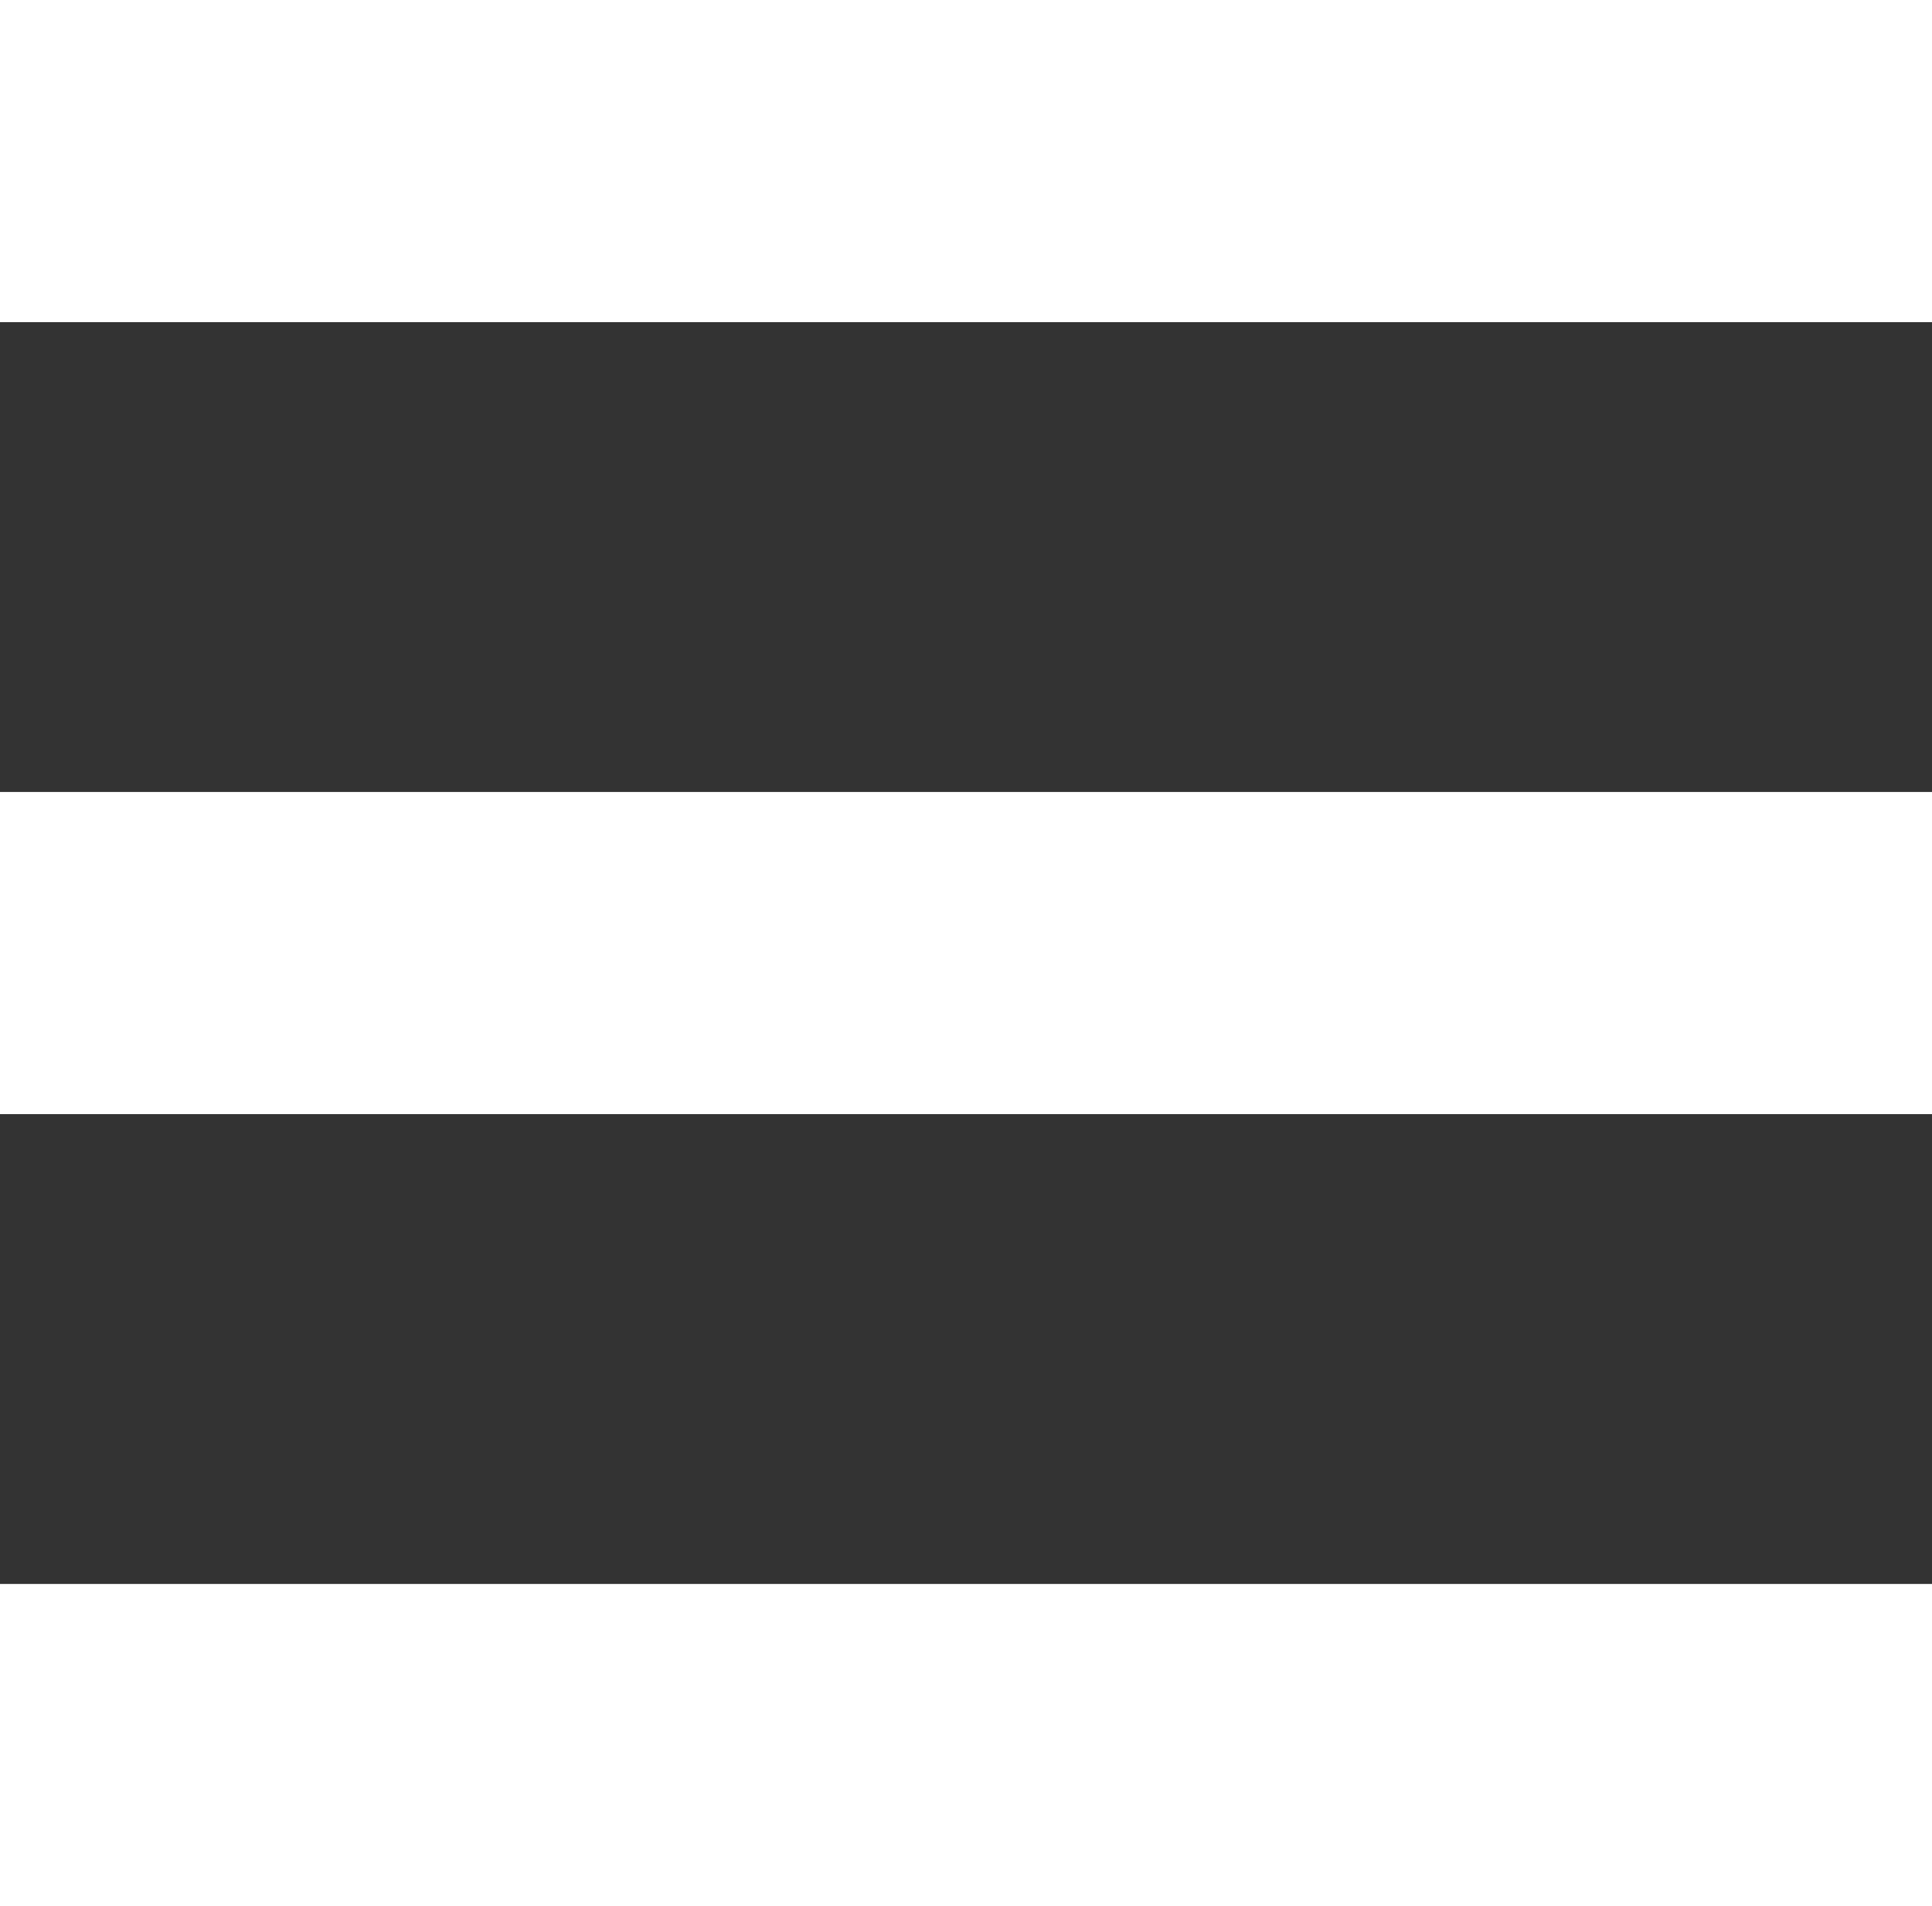
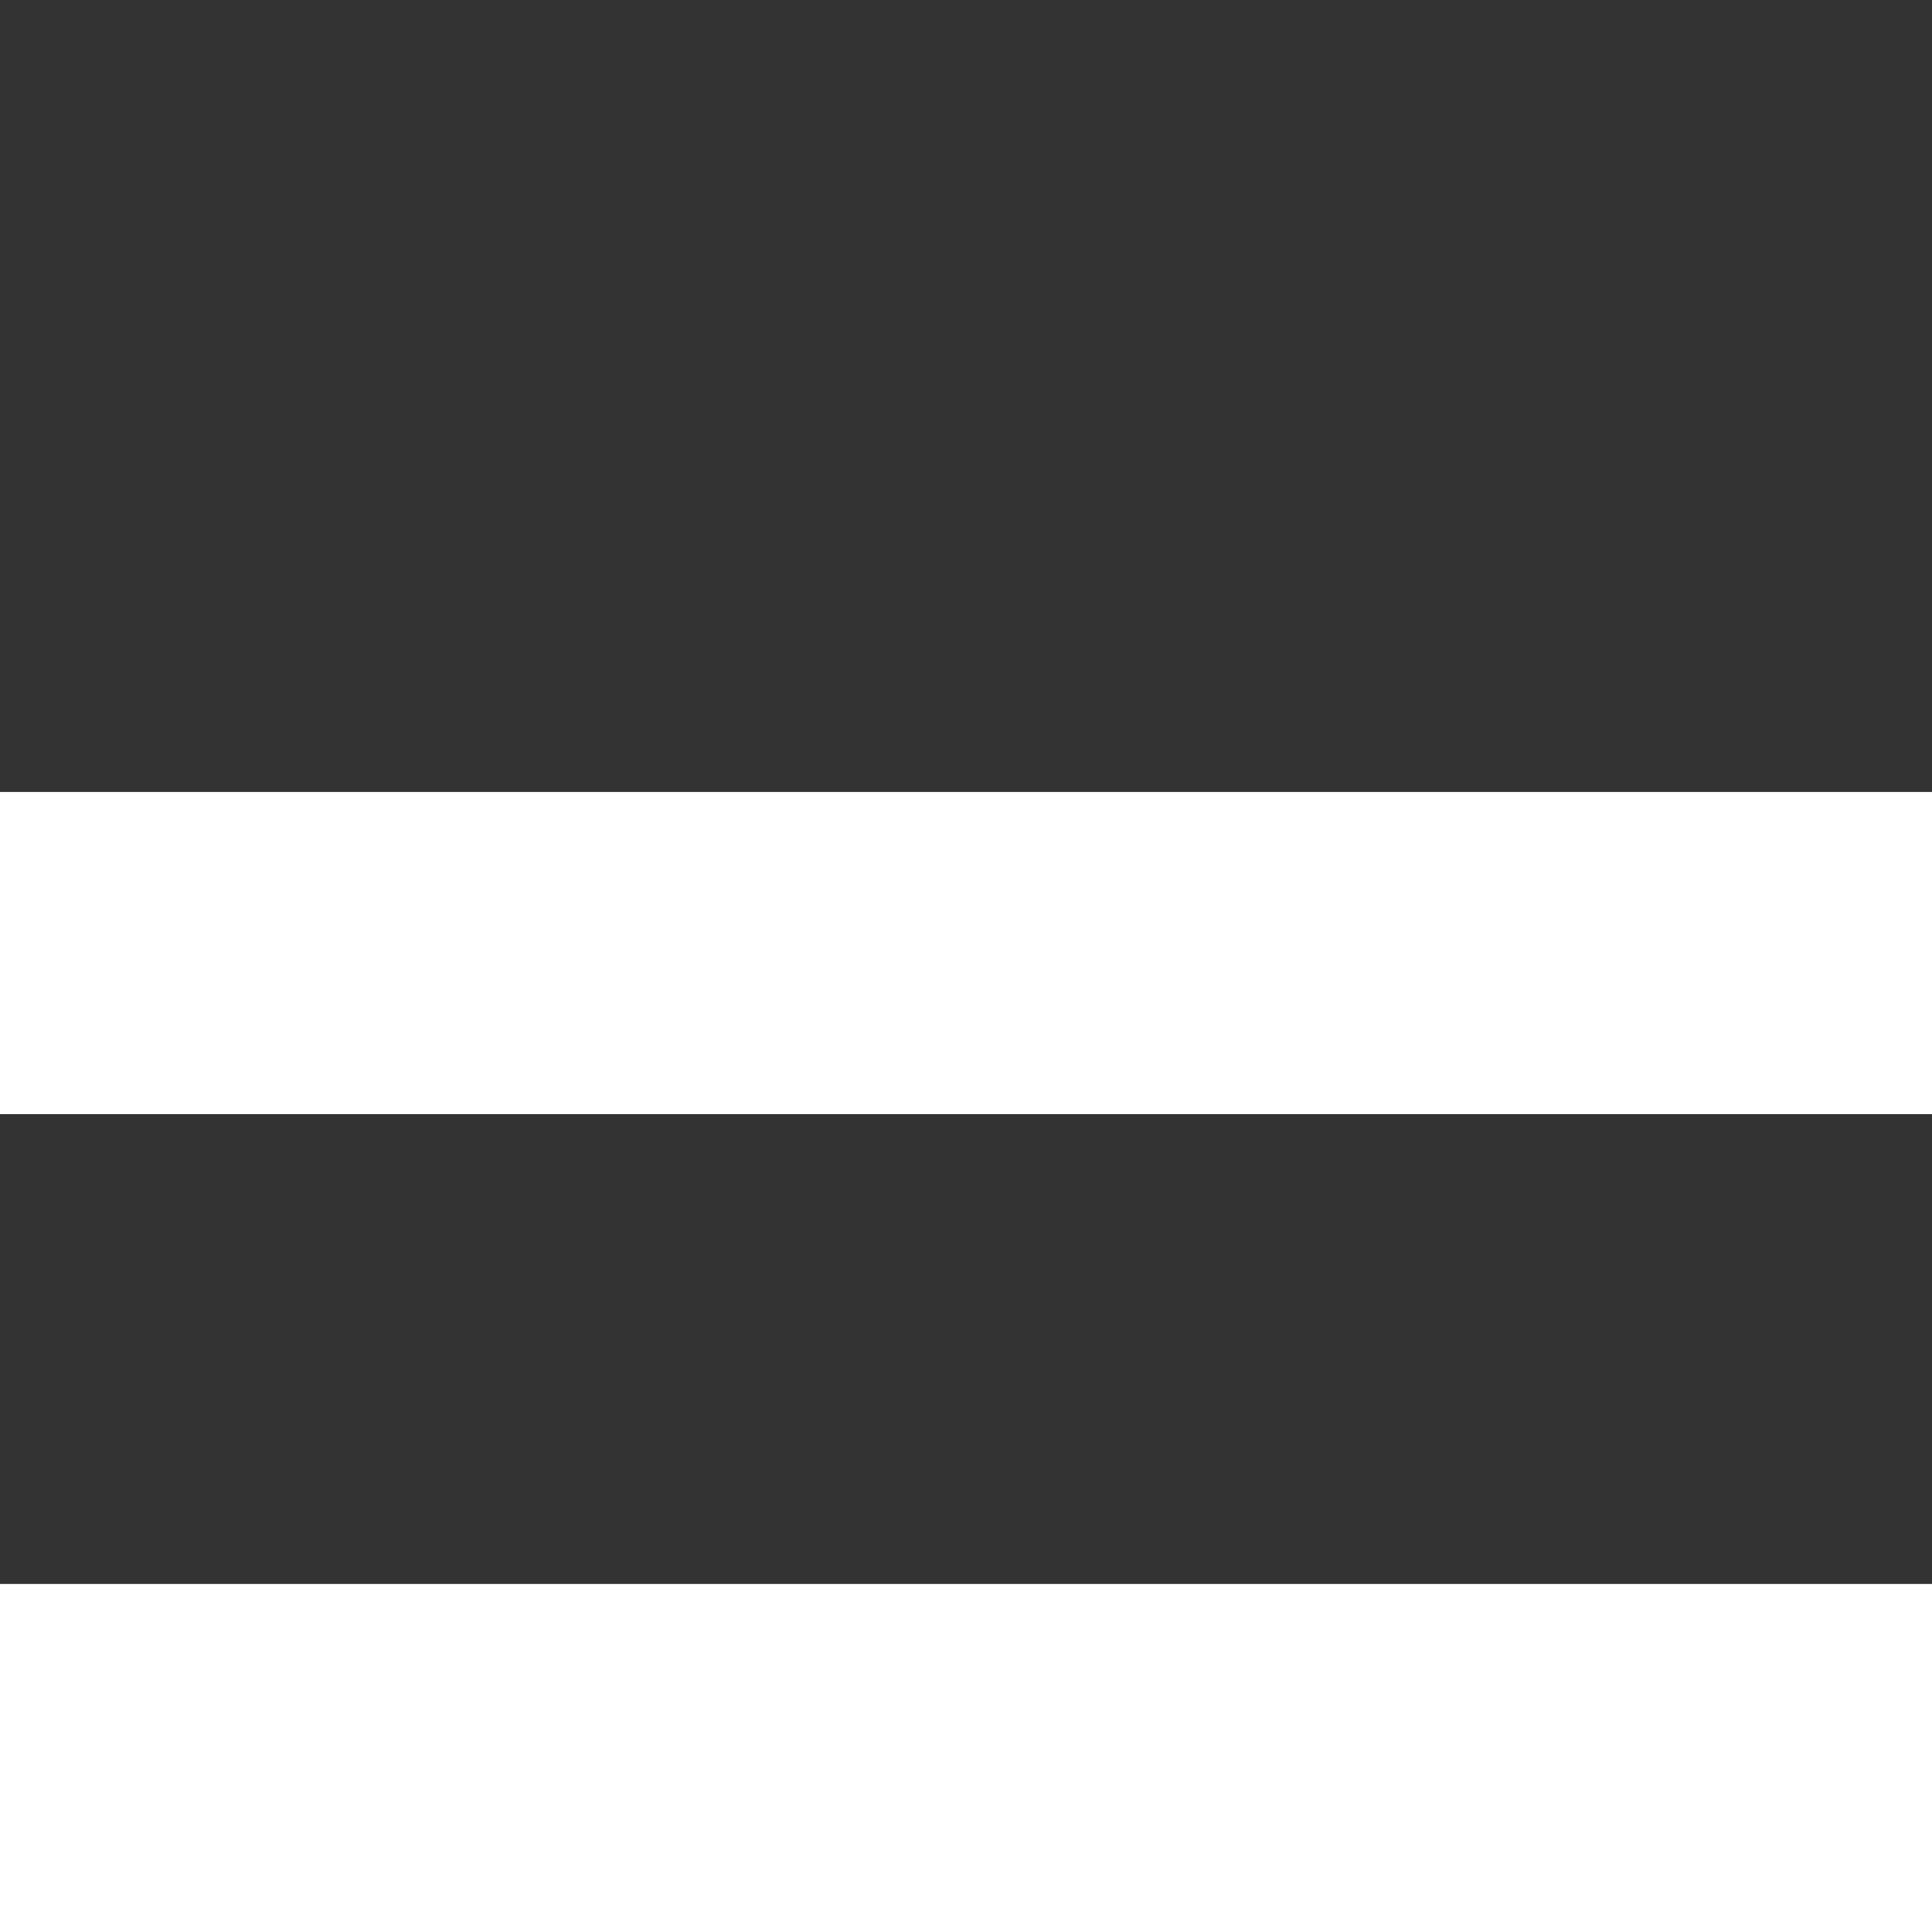
<svg xmlns="http://www.w3.org/2000/svg" viewBox="0 0 28.9 28.52">
  <rect x="0" y="0" width="28.9" height="28.52" fill="#333333" stroke="none" />
  <defs>
    <style>.cls-1{fill:#fff;}</style>
  </defs>
  <g id="Calque_2" data-name="Calque 2">
    <g id="Calque_101" data-name="Calque 101">
-       <rect class="cls-1" width="28.9" height="4.82" />
      <rect class="cls-1" y="23.7" width="28.9" height="4.82" />
      <rect class="cls-1" y="11.85" width="28.9" height="4.82" />
    </g>
  </g>
</svg>